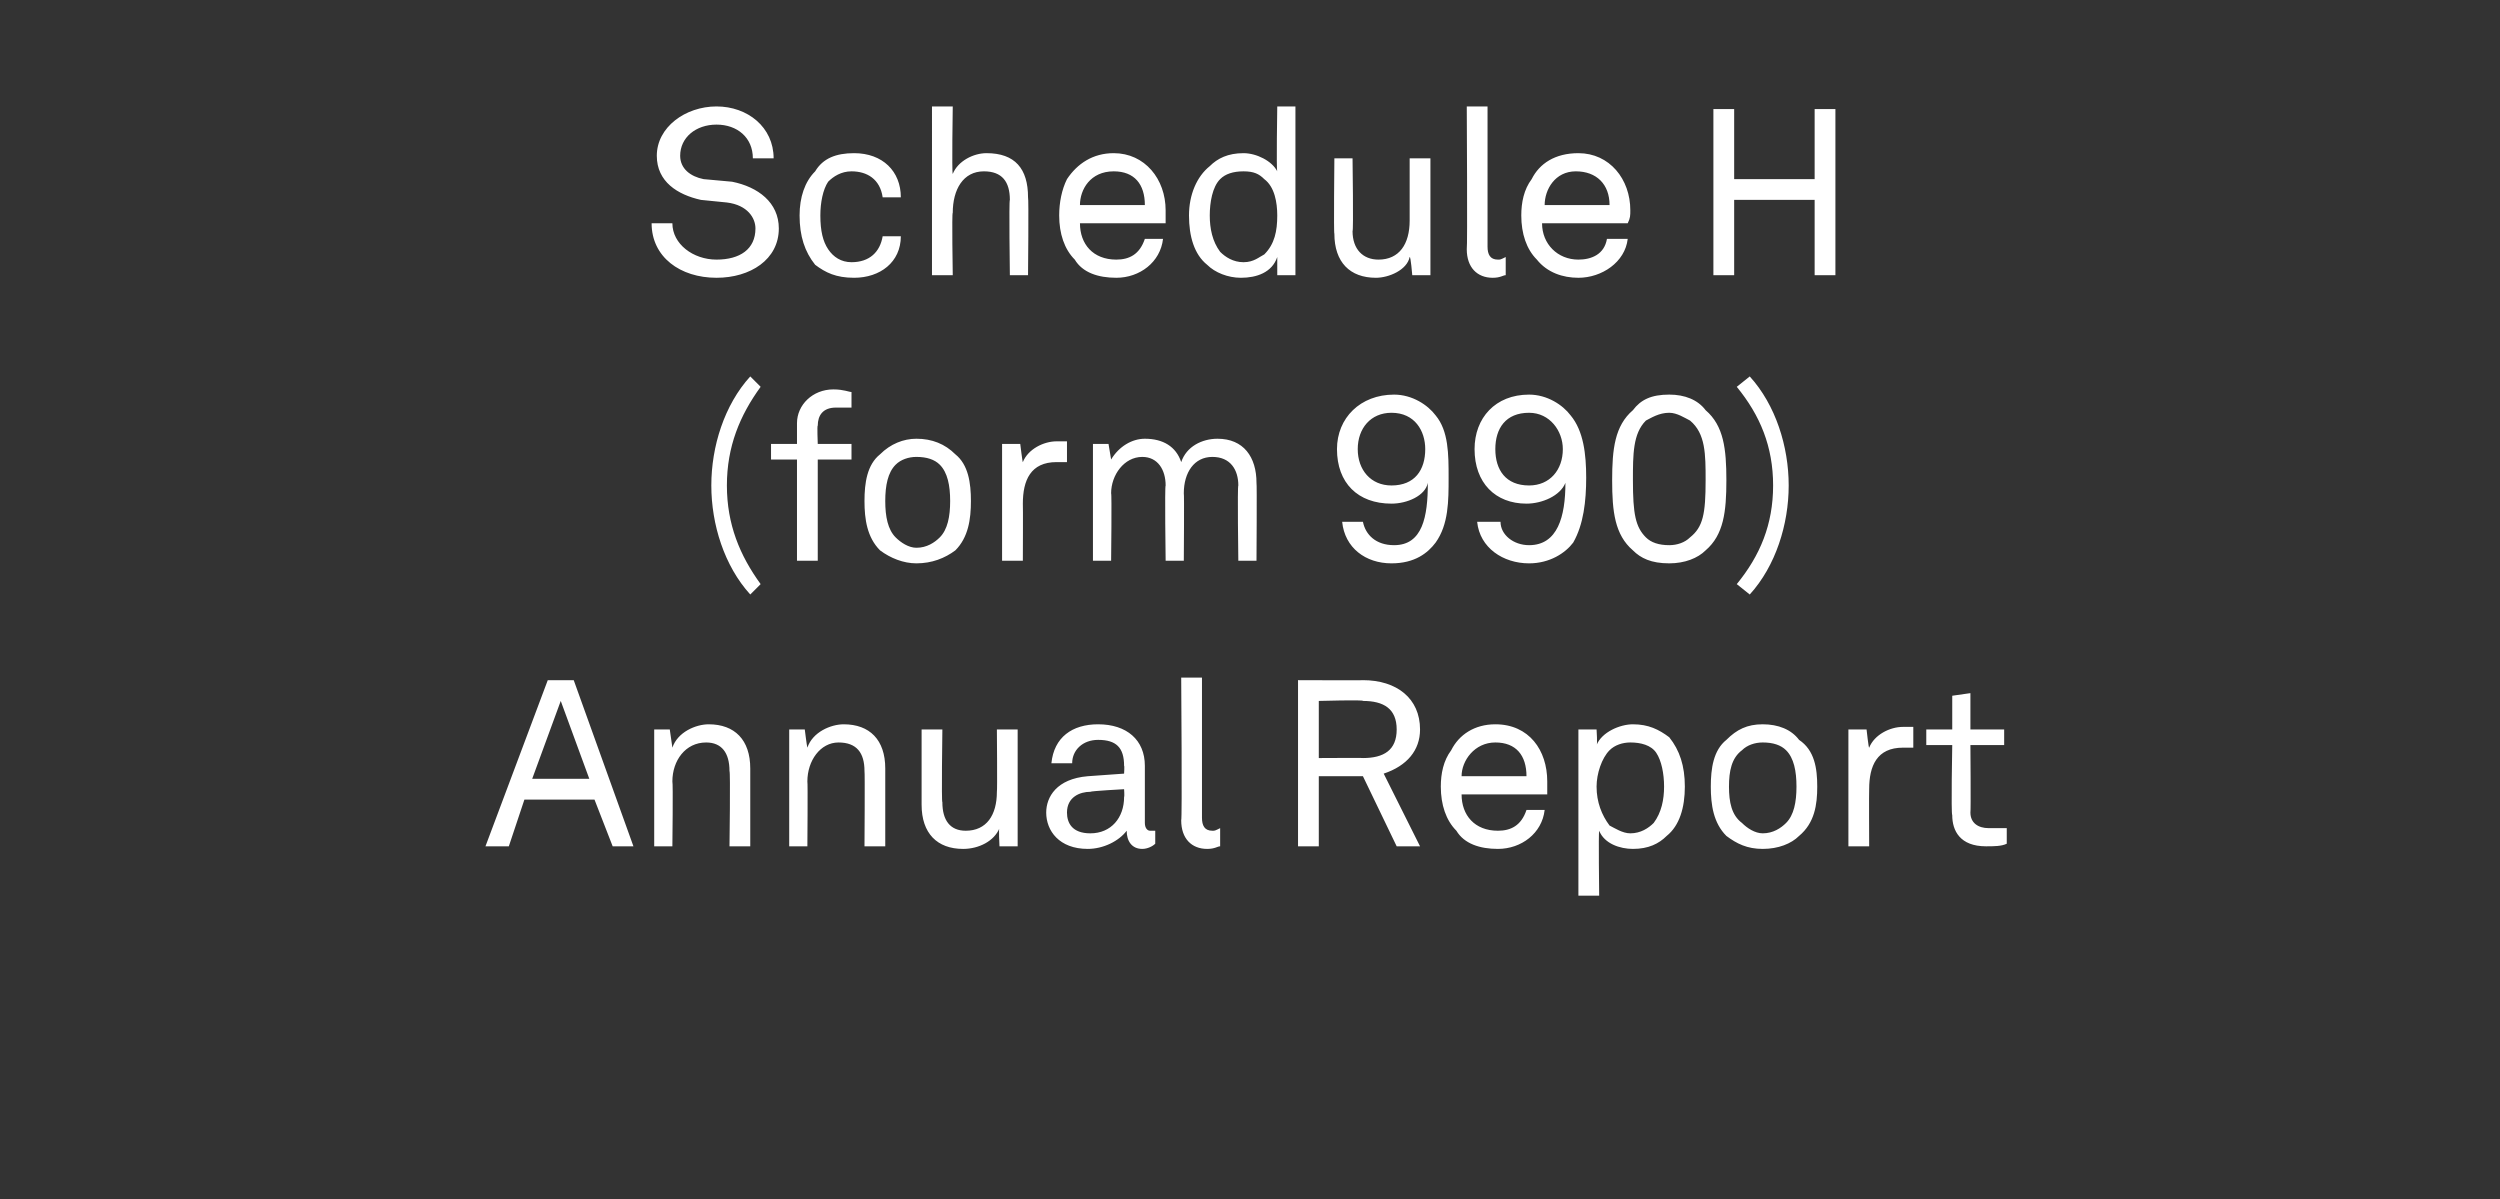
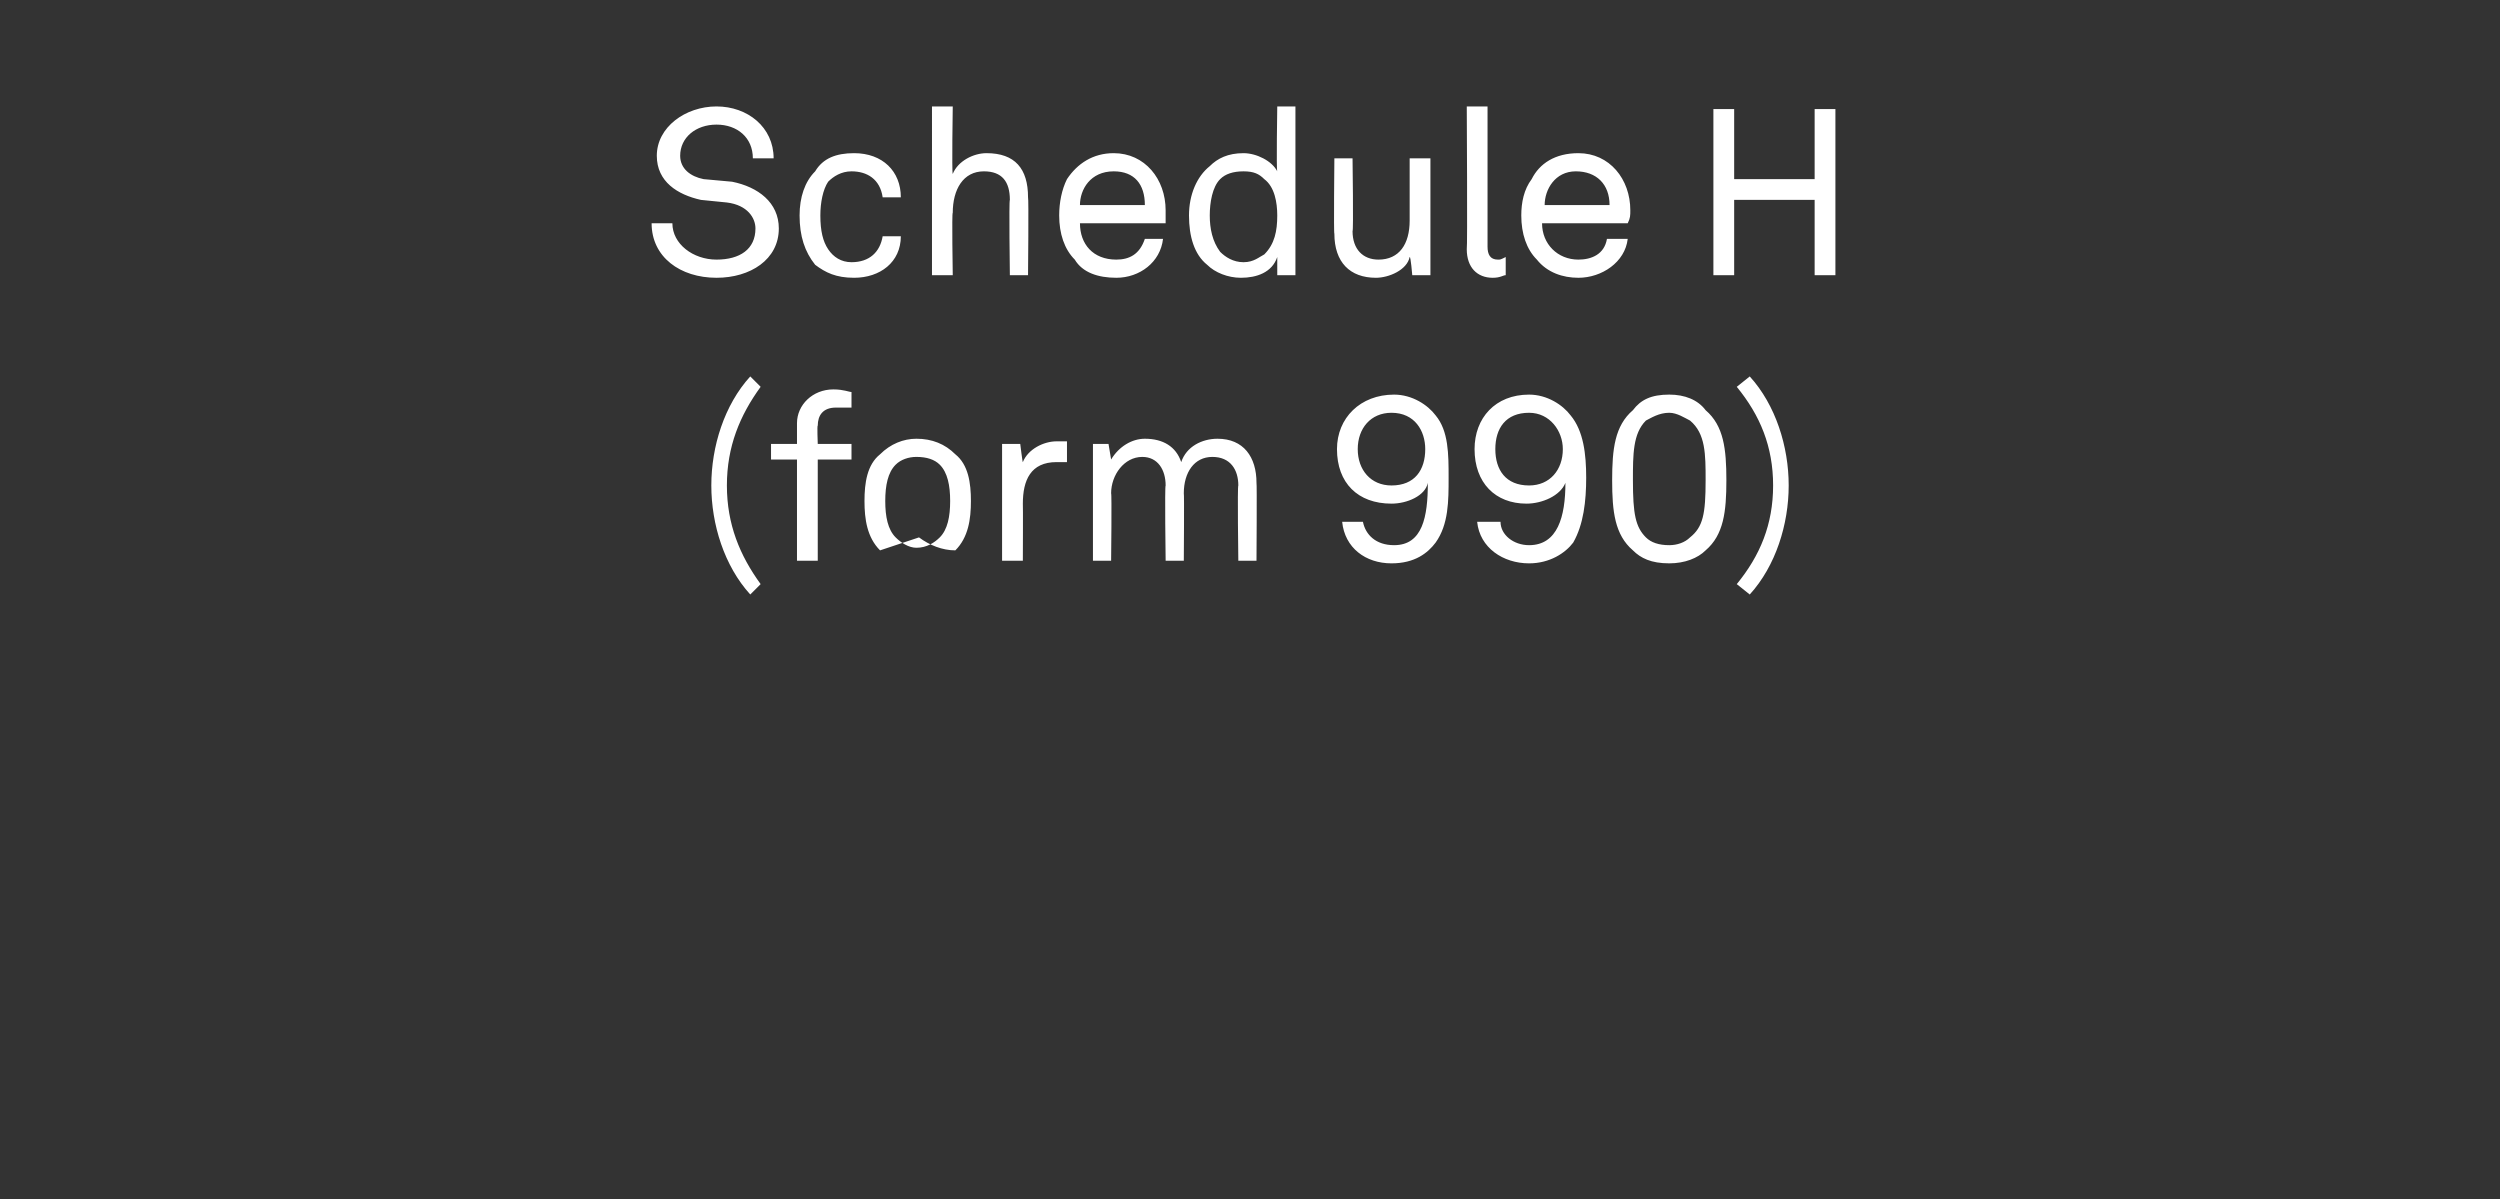
<svg xmlns="http://www.w3.org/2000/svg" version="1.1" width="96.3px" height="46.2px" viewBox="0 -2 96.3 46.2" style="top:-2px">
  <rect x="0" y="-2" width="96.3" height="46.2" fill="#333333" stroke="none" />
  <desc>Schedule H (form 990) Annual Report</desc>
  <defs />
  <g id="Polygon76310">
-     <path d="m22.9 28.8h-2.7l-.6 1.8h-.9l2.4-6.4h1l2.3 6.4h-.8l-.7-1.8zm-.2-.8l-1.1-3l-1.1 3h2.2zm2.5-1.9h.6l.1.7c.2-.6.9-.9 1.4-.9c1 0 1.6.6 1.6 1.7v3h-.8s.04-2.89 0-2.9c0-.7-.3-1.1-.9-1.1c-.8 0-1.3.7-1.3 1.5c.03.03 0 2.5 0 2.5h-.7v-4.5zm5.2 0h.6s.08.65.1.7c.2-.6.9-.9 1.4-.9c1 0 1.6.6 1.6 1.7v3h-.8s.02-2.89 0-2.9c0-.7-.3-1.1-1-1.1c-.7 0-1.2.7-1.2 1.5c.02.03 0 2.5 0 2.5h-.7v-4.5zm5.1 2.9v-2.9h.8s-.04 2.84 0 2.8c0 .7.3 1.1.9 1.1c.8 0 1.2-.6 1.2-1.5c.02 0 0-2.4 0-2.4h.8v4.5h-.7s-.04-.74 0-.7c-.2.5-.8.8-1.4.8c-1 0-1.6-.6-1.6-1.7zm4.8.3c0-.6.4-1.3 1.6-1.4l1.4-.1s.02-.31 0-.3c0-.7-.3-1-1-1c-.6 0-1 .4-1 .9h-.8c.1-1 .8-1.5 1.8-1.5c1.1 0 1.8.6 1.8 1.6v2.2c0 .2.1.3.2.3h.2v.5c-.1.1-.3.2-.5.2c-.4 0-.6-.3-.6-.7c-.3.4-.9.7-1.5.7c-1.1 0-1.6-.7-1.6-1.4zm3-.6c.02-.03 0-.3 0-.3c0 0-1.29.07-1.3.1c-.4 0-.9.2-.9.8c0 .4.2.8.9.8c.8 0 1.3-.6 1.3-1.4zm2.2.9c.04-.01 0-5.5 0-5.5h.8v5.4c0 .3.1.5.4.5c.1 0 .1 0 .3-.1v.7c-.1 0-.2.1-.5.1c-.6 0-1-.4-1-1.1zm7-5.4c1.3 0 2.2.7 2.2 1.9c0 .8-.5 1.4-1.4 1.7l1.4 2.8h-.9l-1.3-2.7h-1.7v2.7h-.8v-6.4s2.55.01 2.5 0zm1.3 1.9c0-.8-.5-1.1-1.3-1.1c.05-.05-1.7 0-1.7 0v2.2s1.75-.01 1.7 0c.8 0 1.3-.3 1.3-1.1zm2.3 3.9c-.4-.4-.6-1-.6-1.7c0-.5.1-1 .4-1.4c.3-.6.9-1 1.7-1c1.3 0 2 1 2 2.2v.5h-3.3c0 .8.5 1.4 1.4 1.4c.5 0 .9-.2 1.1-.8h.7c-.1.9-.9 1.5-1.8 1.5c-.7 0-1.3-.2-1.6-.7zm2.7-2.1c0-.8-.4-1.3-1.2-1.3c-.8 0-1.3.7-1.3 1.3h2.5zm2-1.8h.7s.04.62 0 .6c.2-.5.9-.8 1.4-.8c.6 0 1 .2 1.4.5c.4.5.6 1.1.6 1.9c0 .8-.2 1.5-.7 1.9c-.3.3-.7.5-1.3.5c-.5 0-1.1-.2-1.3-.7c-.03.04 0 2.5 0 2.5h-.8v-6.4zm2.9 3.6c.3-.4.4-.9.4-1.4c0-.5-.1-1-.3-1.3c-.2-.3-.6-.4-1-.4c-.3 0-.6.1-.8.3c-.3.3-.5.9-.5 1.4c0 .6.2 1.1.5 1.5c.2.1.5.3.8.3c.4 0 .7-.2.9-.4zm2.8.5c-.5-.5-.6-1.2-.6-1.9c0-.7.1-1.4.6-1.8c.4-.4.8-.6 1.4-.6c.6 0 1.1.2 1.4.6c.6.4.7 1.1.7 1.8c0 .7-.1 1.4-.7 1.9c-.3.3-.8.5-1.4.5c-.6 0-1-.2-1.4-.5zm2.3-.5c.3-.3.4-.8.4-1.4c0-.6-.1-1.1-.4-1.4c-.2-.2-.5-.3-.9-.3c-.3 0-.6.1-.8.3c-.4.3-.5.8-.5 1.4c0 .6.1 1.1.5 1.4c.2.2.5.4.8.4c.4 0 .7-.2.9-.4zm2.4-3.6h.7s.08.74.1.7c.2-.5.8-.8 1.3-.8h.4v.8h-.4c-1 0-1.3.7-1.3 1.6c-.01-.01 0 2.2 0 2.2h-.8v-4.5zm4 3.3c-.05-.05 0-2.7 0-2.7h-1v-.6h1v-1.3l.7-.1v1.4h1.3v.6h-1.3s.02 2.56 0 2.6c0 .4.3.6.7.6h.7v.6c-.2.1-.5.1-.8.1c-1 0-1.3-.6-1.3-1.2z" stroke="none" fill="#fff" />
-   </g>
+     </g>
  <g id="Polygon76309">
-     <path d="m27.4 16.7c0-1.5.5-3.1 1.5-4.2l.4.4c-.8 1.1-1.3 2.3-1.3 3.8c0 1.5.5 2.7 1.3 3.8l-.4.4c-1-1.1-1.5-2.7-1.5-4.2zm3.3-1h-1v-.6h1v-.8c0-.7.6-1.3 1.4-1.3c.4 0 .6.1.7.1v.6h-.6c-.5 0-.7.3-.7.7c-.03-.04 0 .7 0 .7h1.3v.6h-1.3v3.9h-.8v-3.9zm3.2 3.5c-.5-.5-.6-1.2-.6-1.9c0-.7.1-1.4.6-1.8c.4-.4.9-.6 1.4-.6c.6 0 1.1.2 1.5.6c.5.4.6 1.1.6 1.8c0 .7-.1 1.4-.6 1.9c-.4.3-.9.5-1.5.5c-.5 0-1-.2-1.4-.5zm2.3-.5c.3-.3.4-.8.4-1.4c0-.6-.1-1.1-.4-1.4c-.2-.2-.5-.3-.9-.3c-.3 0-.6.1-.8.3c-.3.3-.4.8-.4 1.4c0 .6.1 1.1.4 1.4c.2.2.5.4.8.4c.4 0 .7-.2.9-.4zm2.4-3.6h.7s.09.74.1.7c.2-.5.8-.8 1.3-.8h.4v.8h-.4c-1 0-1.3.7-1.3 1.6c.01-.01 0 2.2 0 2.2h-.8v-4.5zm3.5 0h.6l.1.6c.3-.5.8-.8 1.3-.8c.7 0 1.2.3 1.4.9c.2-.6.8-.9 1.4-.9c1 0 1.5.7 1.5 1.7c.02 0 0 3 0 3h-.7s-.04-2.9 0-2.9c0-.6-.3-1.1-1-1.1c-.7 0-1.1.6-1.1 1.4c.02-.01 0 2.6 0 2.6h-.7s-.04-2.88 0-2.9c0-.6-.3-1.1-.9-1.1c-.7 0-1.2.7-1.2 1.4c.03-.01 0 2.6 0 2.6h-.7v-4.5zm9.6 3h.8c.1.5.5.9 1.2.9c1.1 0 1.3-1.1 1.3-2.4c-.1.5-.8.8-1.4.8c-1.3 0-2.1-.8-2.1-2.1c0-1.2.9-2.1 2.2-2.1c.7 0 1.3.4 1.6.8c.5.6.5 1.5.5 2.4c0 .9 0 1.8-.5 2.5c-.3.4-.8.8-1.7.8c-1 0-1.8-.6-1.9-1.6zm3.2-2.8c0-.7-.4-1.4-1.3-1.4c-.8 0-1.3.6-1.3 1.4c0 .8.5 1.4 1.3 1.4c.9 0 1.3-.6 1.3-1.4zm2 2.8h.9c0 .5.5.9 1.1.9c1.1 0 1.4-1.1 1.4-2.4c-.2.5-.9.8-1.5.8c-1.2 0-2-.8-2-2.1c0-1.2.8-2.1 2.1-2.1c.7 0 1.3.4 1.6.8c.5.6.6 1.5.6 2.4c0 .9-.1 1.8-.5 2.5c-.3.4-.9.8-1.7.8c-1 0-1.9-.6-2-1.6zm3.3-2.8c0-.7-.5-1.4-1.3-1.4c-.9 0-1.3.6-1.3 1.4c0 .8.4 1.4 1.3 1.4c.8 0 1.3-.6 1.3-1.4zm2.7 3.9c-.7-.6-.8-1.5-.8-2.7c0-1.2.1-2.1.8-2.7c.3-.4.7-.6 1.4-.6c.6 0 1.1.2 1.4.6c.7.6.8 1.5.8 2.7c0 1.2-.1 2.1-.8 2.7c-.3.3-.8.5-1.4.5c-.7 0-1.1-.2-1.4-.5zm2.2-.5c.5-.4.6-.9.6-2.2c0-1 0-1.8-.6-2.3c-.2-.1-.5-.3-.8-.3c-.4 0-.7.2-.9.3c-.5.5-.5 1.3-.5 2.3c0 1.3.1 1.8.5 2.2c.2.2.5.3.9.3c.3 0 .6-.1.8-.3zm1.8 1.8c.9-1.1 1.4-2.3 1.4-3.8c0-1.5-.5-2.7-1.4-3.8l.5-.4c1 1.1 1.5 2.7 1.5 4.2c0 1.5-.5 3.1-1.5 4.2l-.5-.4z" stroke="none" fill="#fff" />
+     <path d="m27.4 16.7c0-1.5.5-3.1 1.5-4.2l.4.4c-.8 1.1-1.3 2.3-1.3 3.8c0 1.5.5 2.7 1.3 3.8l-.4.4c-1-1.1-1.5-2.7-1.5-4.2zm3.3-1h-1v-.6h1v-.8c0-.7.6-1.3 1.4-1.3c.4 0 .6.1.7.1v.6h-.6c-.5 0-.7.3-.7.7c-.03-.04 0 .7 0 .7h1.3v.6h-1.3v3.9h-.8v-3.9zm3.2 3.5c-.5-.5-.6-1.2-.6-1.9c0-.7.1-1.4.6-1.8c.4-.4.9-.6 1.4-.6c.6 0 1.1.2 1.5.6c.5.4.6 1.1.6 1.8c0 .7-.1 1.4-.6 1.9c-.5 0-1-.2-1.4-.5zm2.3-.5c.3-.3.4-.8.4-1.4c0-.6-.1-1.1-.4-1.4c-.2-.2-.5-.3-.9-.3c-.3 0-.6.1-.8.3c-.3.3-.4.8-.4 1.4c0 .6.1 1.1.4 1.4c.2.2.5.4.8.4c.4 0 .7-.2.9-.4zm2.4-3.6h.7s.09.74.1.7c.2-.5.8-.8 1.3-.8h.4v.8h-.4c-1 0-1.3.7-1.3 1.6c.01-.01 0 2.2 0 2.2h-.8v-4.5zm3.5 0h.6l.1.6c.3-.5.8-.8 1.3-.8c.7 0 1.2.3 1.4.9c.2-.6.8-.9 1.4-.9c1 0 1.5.7 1.5 1.7c.02 0 0 3 0 3h-.7s-.04-2.9 0-2.9c0-.6-.3-1.1-1-1.1c-.7 0-1.1.6-1.1 1.4c.02-.01 0 2.6 0 2.6h-.7s-.04-2.88 0-2.9c0-.6-.3-1.1-.9-1.1c-.7 0-1.2.7-1.2 1.4c.03-.01 0 2.6 0 2.6h-.7v-4.5zm9.6 3h.8c.1.5.5.9 1.2.9c1.1 0 1.3-1.1 1.3-2.4c-.1.5-.8.8-1.4.8c-1.3 0-2.1-.8-2.1-2.1c0-1.2.9-2.1 2.2-2.1c.7 0 1.3.4 1.6.8c.5.6.5 1.5.5 2.4c0 .9 0 1.8-.5 2.5c-.3.4-.8.8-1.7.8c-1 0-1.8-.6-1.9-1.6zm3.2-2.8c0-.7-.4-1.4-1.3-1.4c-.8 0-1.3.6-1.3 1.4c0 .8.5 1.4 1.3 1.4c.9 0 1.3-.6 1.3-1.4zm2 2.8h.9c0 .5.5.9 1.1.9c1.1 0 1.4-1.1 1.4-2.4c-.2.5-.9.8-1.5.8c-1.2 0-2-.8-2-2.1c0-1.2.8-2.1 2.1-2.1c.7 0 1.3.4 1.6.8c.5.6.6 1.5.6 2.4c0 .9-.1 1.8-.5 2.5c-.3.4-.9.8-1.7.8c-1 0-1.9-.6-2-1.6zm3.3-2.8c0-.7-.5-1.4-1.3-1.4c-.9 0-1.3.6-1.3 1.4c0 .8.4 1.4 1.3 1.4c.8 0 1.3-.6 1.3-1.4zm2.7 3.9c-.7-.6-.8-1.5-.8-2.7c0-1.2.1-2.1.8-2.7c.3-.4.7-.6 1.4-.6c.6 0 1.1.2 1.4.6c.7.6.8 1.5.8 2.7c0 1.2-.1 2.1-.8 2.7c-.3.3-.8.5-1.4.5c-.7 0-1.1-.2-1.4-.5zm2.2-.5c.5-.4.6-.9.6-2.2c0-1 0-1.8-.6-2.3c-.2-.1-.5-.3-.8-.3c-.4 0-.7.2-.9.3c-.5.5-.5 1.3-.5 2.3c0 1.3.1 1.8.5 2.2c.2.2.5.3.9.3c.3 0 .6-.1.8-.3zm1.8 1.8c.9-1.1 1.4-2.3 1.4-3.8c0-1.5-.5-2.7-1.4-3.8l.5-.4c1 1.1 1.5 2.7 1.5 4.2c0 1.5-.5 3.1-1.5 4.2l-.5-.4z" stroke="none" fill="#fff" />
  </g>
  <g id="Polygon76308">
    <path d="m27.6 8.7c-1.4 0-2.5-.8-2.5-2.1h.8c0 .8.8 1.4 1.7 1.4c.9 0 1.5-.4 1.5-1.2c0-.4-.3-.9-1.1-1l-1-.1c-.9-.2-1.7-.7-1.7-1.7c0-1.1 1.1-1.9 2.3-1.9c1.2 0 2.2.8 2.2 2h-.8c0-.8-.6-1.3-1.4-1.3c-.8 0-1.4.5-1.4 1.2c0 .5.4.8.9.9l1.1.1c1 .2 1.8.8 1.8 1.8c0 1.2-1.1 1.9-2.4 1.9zm3.8-.5c-.4-.5-.6-1.1-.6-1.9c0-.7.2-1.3.6-1.7c.3-.5.8-.7 1.5-.7c1.1 0 1.8.7 1.8 1.7h-.7c-.1-.7-.6-1-1.2-1c-.4 0-.7.2-.9.4c-.2.3-.3.8-.3 1.3c0 .6.1 1 .3 1.3c.2.3.5.5.9.5c.7 0 1.1-.4 1.2-1h.7c0 1-.8 1.6-1.8 1.6c-.7 0-1.1-.2-1.5-.5zm5.3-6.1s-.04 2.55 0 2.6c.2-.5.8-.8 1.3-.8c1.1 0 1.6.6 1.6 1.7c.03 0 0 3 0 3h-.7s-.04-2.89 0-2.9c0-.7-.3-1.1-1-1.1c-.8 0-1.2.7-1.2 1.6c-.04-.04 0 2.4 0 2.4h-.8V2.1h.8zM41.4 8c-.4-.4-.6-1-.6-1.7c0-.5.1-1 .3-1.4c.4-.6 1-1 1.8-1c1.2 0 2 1 2 2.2v.5h-3.3c0 .8.5 1.4 1.4 1.4c.5 0 .9-.2 1.1-.8h.7c-.1.9-.9 1.5-1.8 1.5c-.7 0-1.3-.2-1.6-.7zm2.7-2.1c0-.8-.4-1.3-1.2-1.3c-.9 0-1.3.7-1.3 1.3h2.5zm2.4 2.3c-.5-.4-.7-1.1-.7-1.9c0-.8.3-1.5.8-1.9c.3-.3.7-.5 1.3-.5c.5 0 1.1.3 1.3.7c-.04-.03 0-2.5 0-2.5h.7v6.5h-.7v-.7c-.2.6-.8.8-1.4.8c-.5 0-1-.2-1.3-.5zm2.2-.4c.4-.4.5-.9.5-1.5c0-.5-.1-1.1-.5-1.4c-.2-.2-.4-.3-.8-.3c-.4 0-.7.1-.9.3c-.3.3-.4.9-.4 1.4c0 .5.1 1 .4 1.4c.2.2.5.4.9.4c.4 0 .6-.2.8-.3zm2.7-.8c-.03.05 0-2.9 0-2.9h.7s.04 2.84 0 2.8c0 .7.4 1.1 1 1.1c.8 0 1.2-.6 1.2-1.5V4.1h.8v4.5h-.7s-.06-.74-.1-.7c-.1.5-.8.8-1.3.8c-1 0-1.6-.6-1.6-1.7zm5.1.6c.03-.01 0-5.5 0-5.5h.8v5.4c0 .3.1.5.4.5c.1 0 .1 0 .3-.1v.7c-.1 0-.2.1-.5.1c-.6 0-1-.4-1-1.1zm2.7.4c-.4-.4-.6-1-.6-1.7c0-.5.1-1 .4-1.4c.3-.6.9-1 1.8-1c1.2 0 2 1 2 2.2c0 .2 0 .3-.1.5h-3.3c0 .8.6 1.4 1.4 1.4c.5 0 1-.2 1.1-.8h.8c-.1.9-1 1.5-1.9 1.5c-.6 0-1.2-.2-1.6-.7zM62 5.9c0-.8-.5-1.3-1.3-1.3c-.8 0-1.2.7-1.2 1.3h2.5zm4.8-3.7v2.7h3.1V2.2h.8v6.4h-.8V5.7h-3.1v2.9h-.8V2.2h.8z" stroke="none" fill="#fff" />
  </g>
</svg>